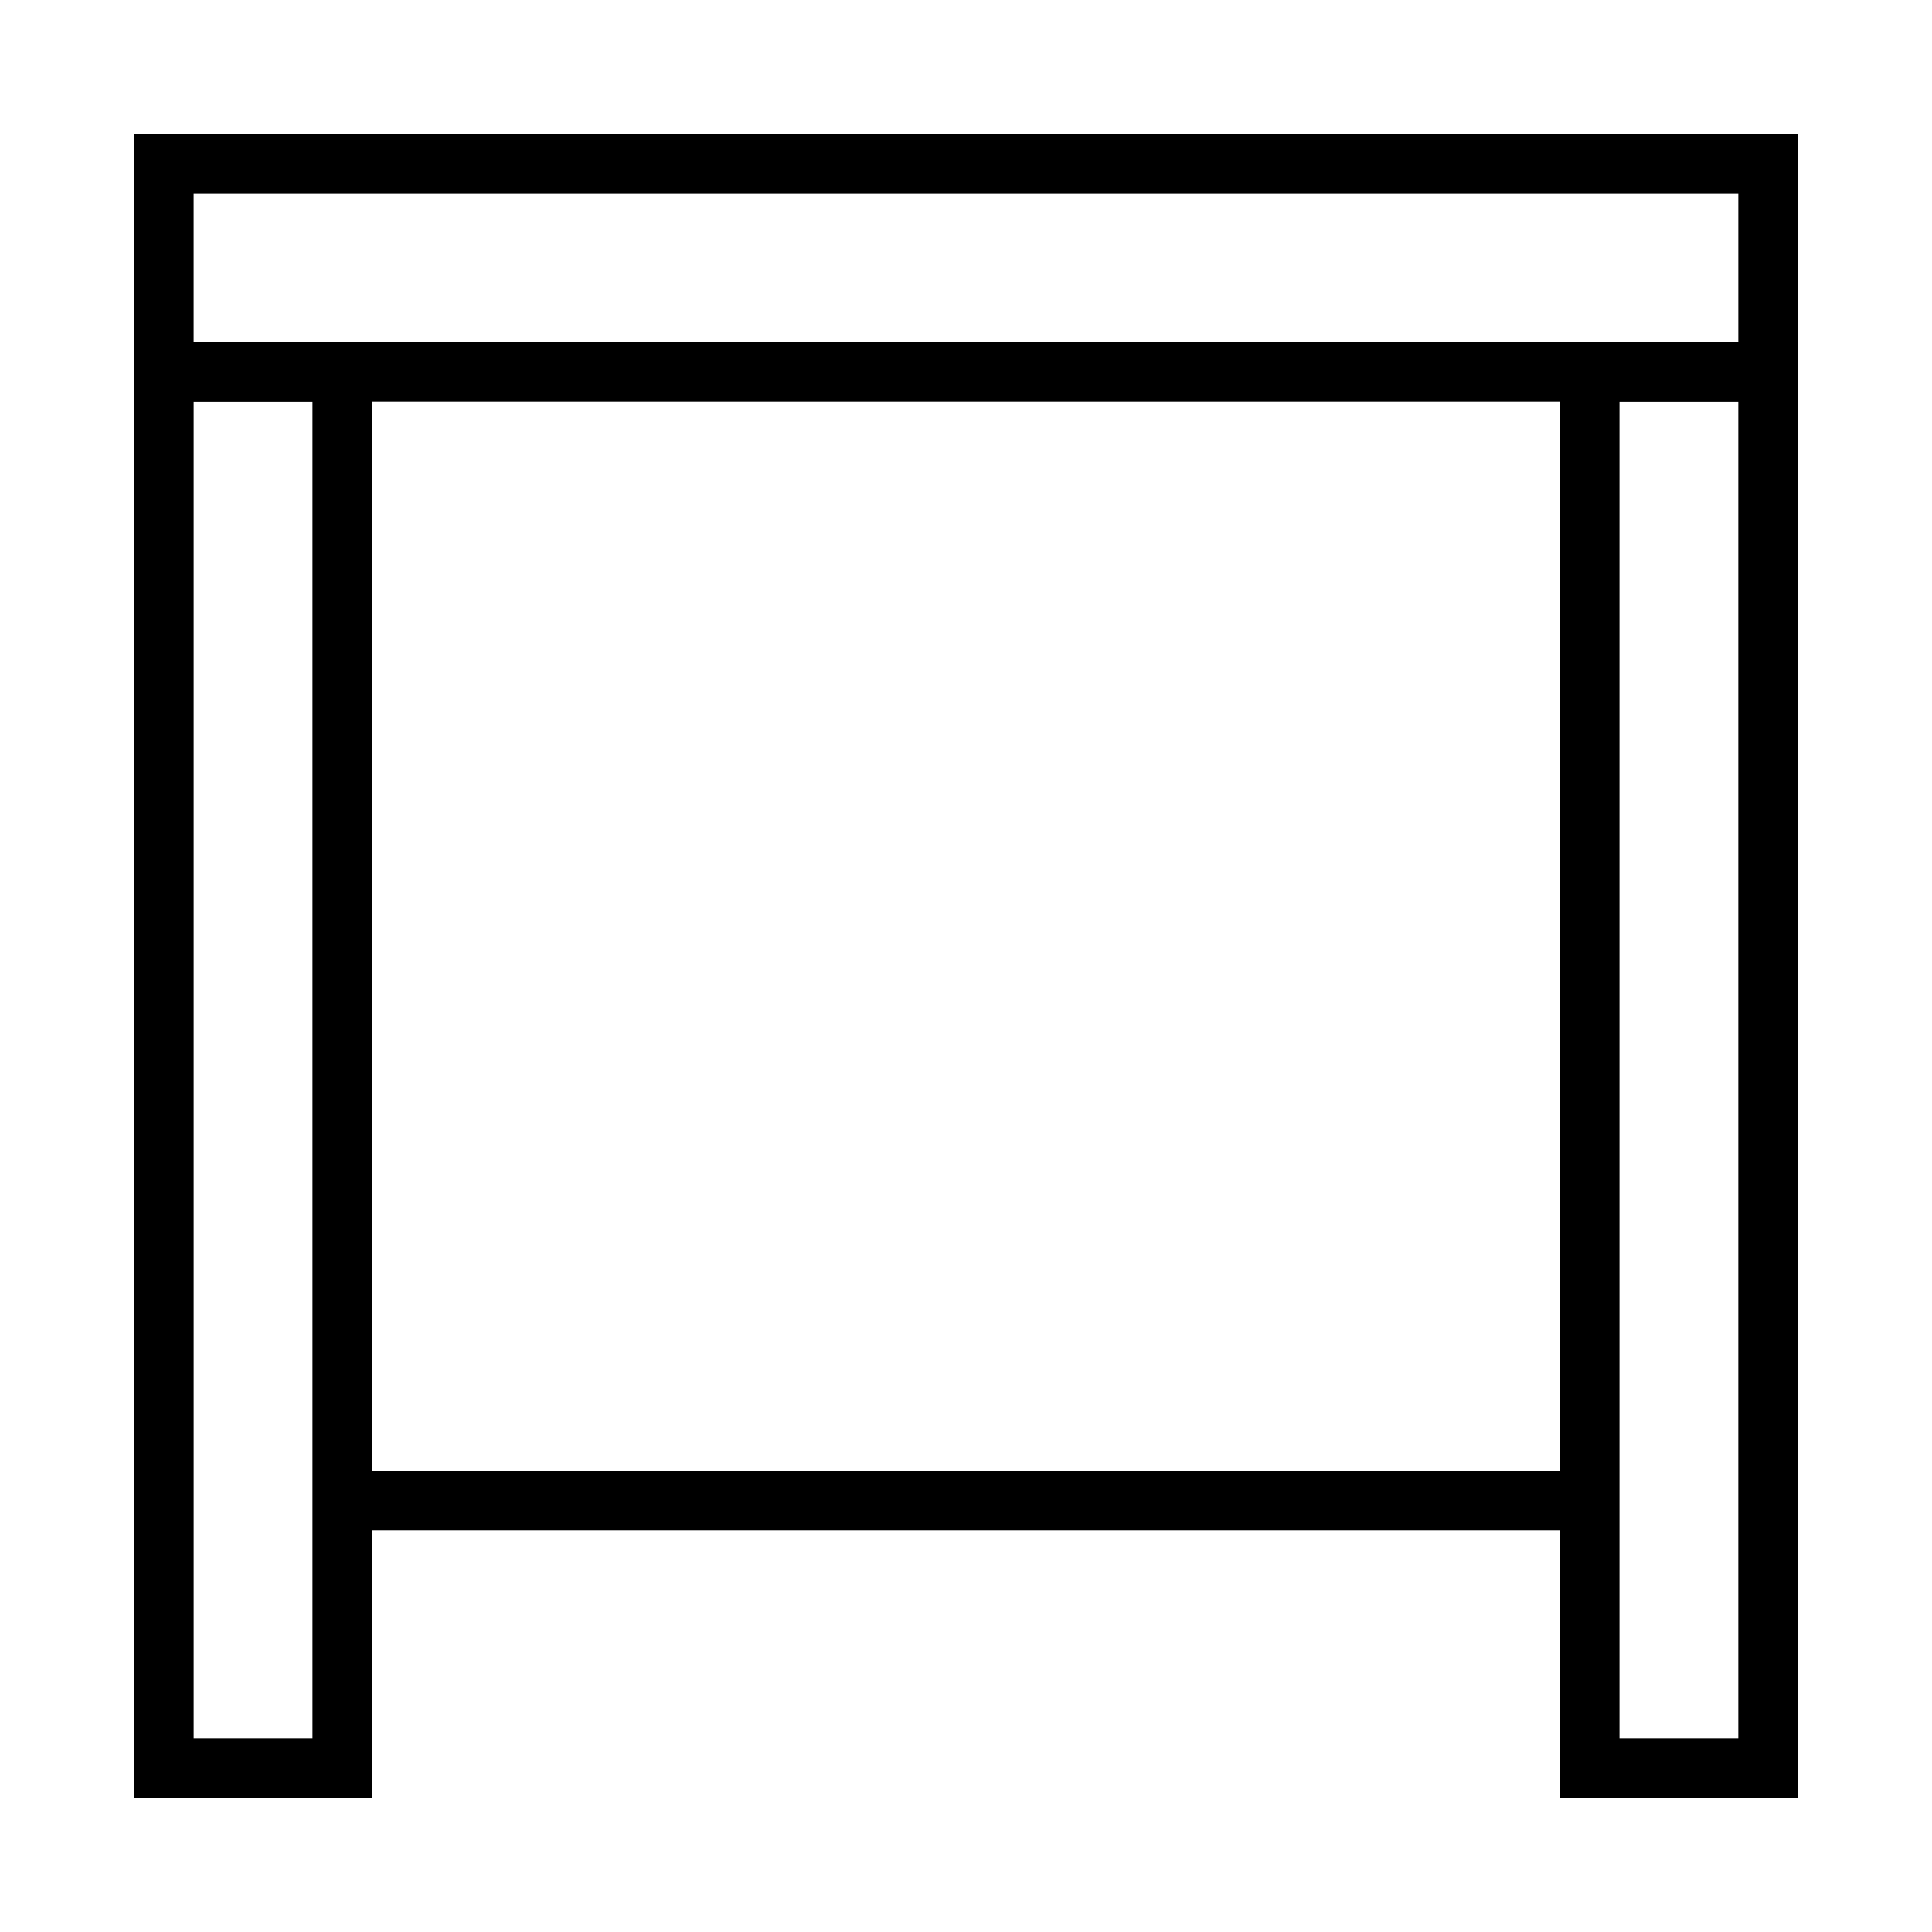
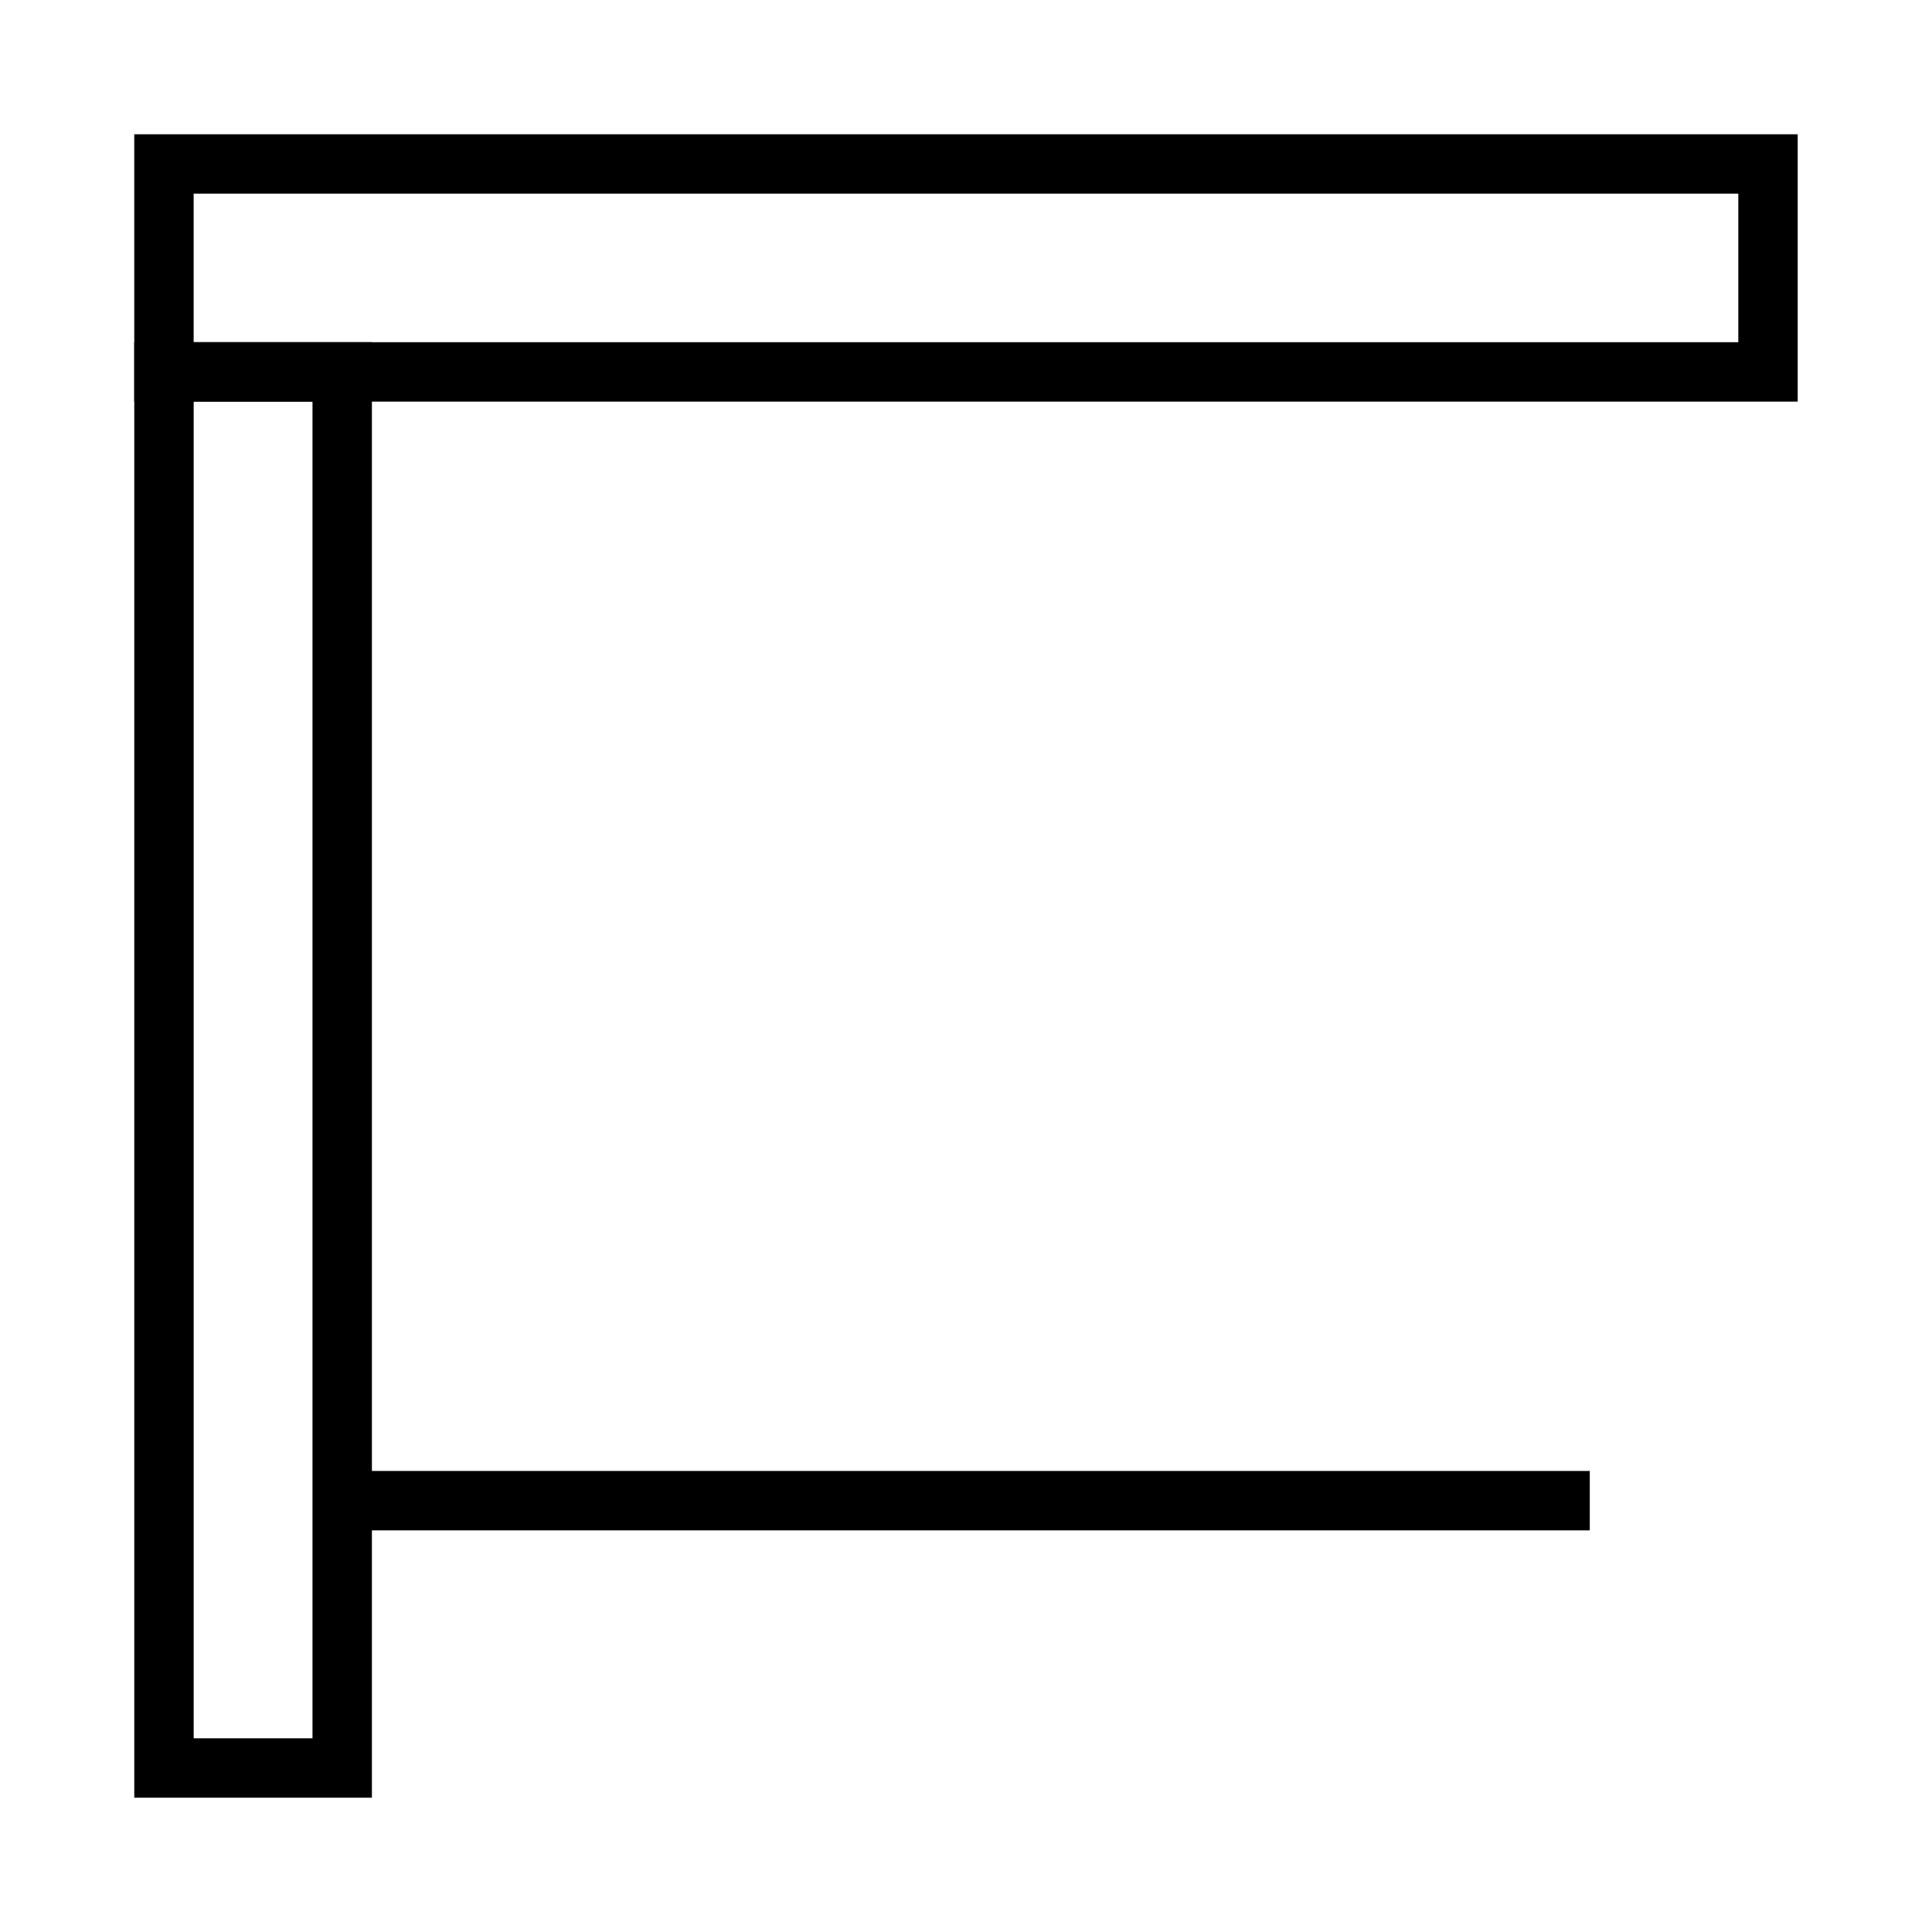
<svg xmlns="http://www.w3.org/2000/svg" fill="#000000" width="800px" height="800px" version="1.1" viewBox="144 144 512 512">
  <g>
    <path d="m620.41 250.43h-440.83v-70.848h440.83zm-425.09-15.742h409.35v-39.363h-409.35z" />
    <path d="m242.56 620.41h-62.977v-385.73h62.977zm-47.234-15.742h31.488v-354.24h-31.488z" />
-     <path d="m620.41 620.41h-62.977v-385.73h62.977zm-47.23-15.742h31.488v-354.24h-31.488z" />
-     <path d="m234.69 533.82h330.62v15.742h-330.62z" />
+     <path d="m234.69 533.82h330.62v15.742h-330.62" />
  </g>
</svg>